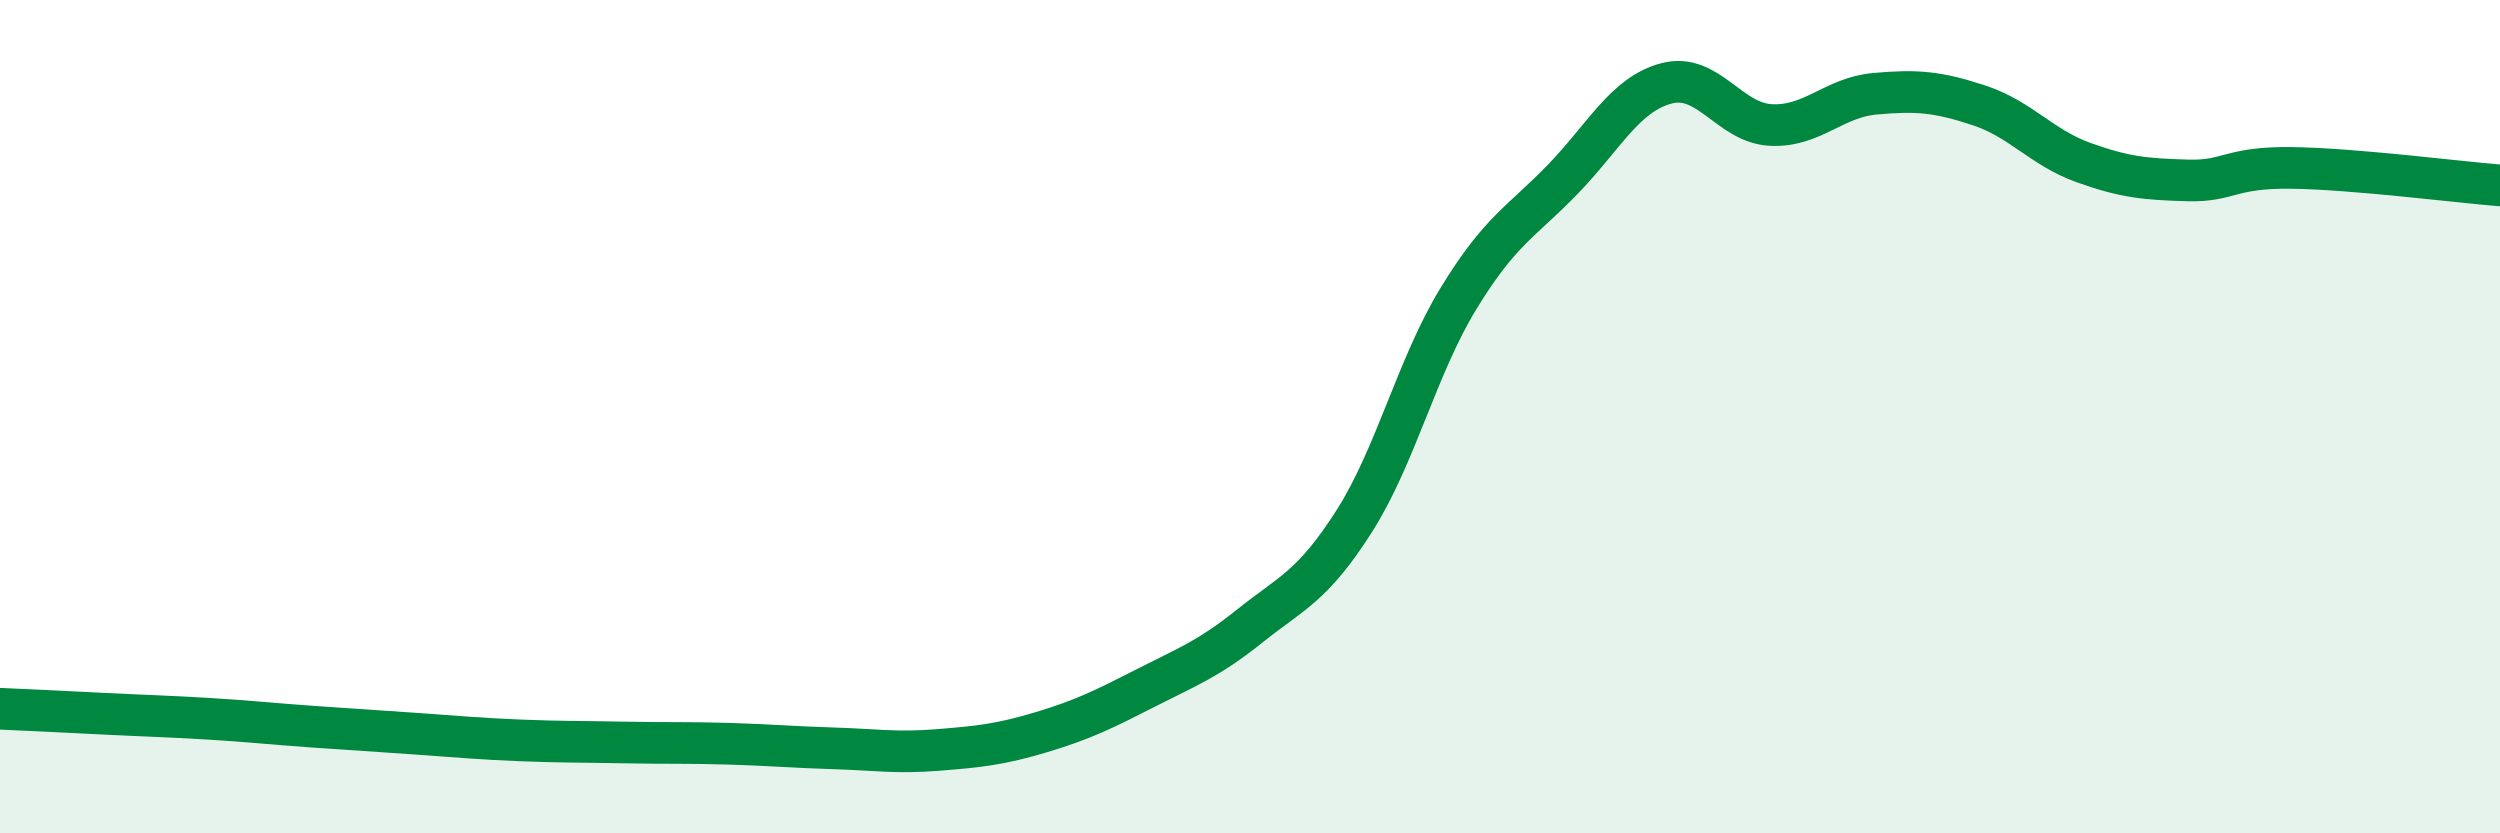
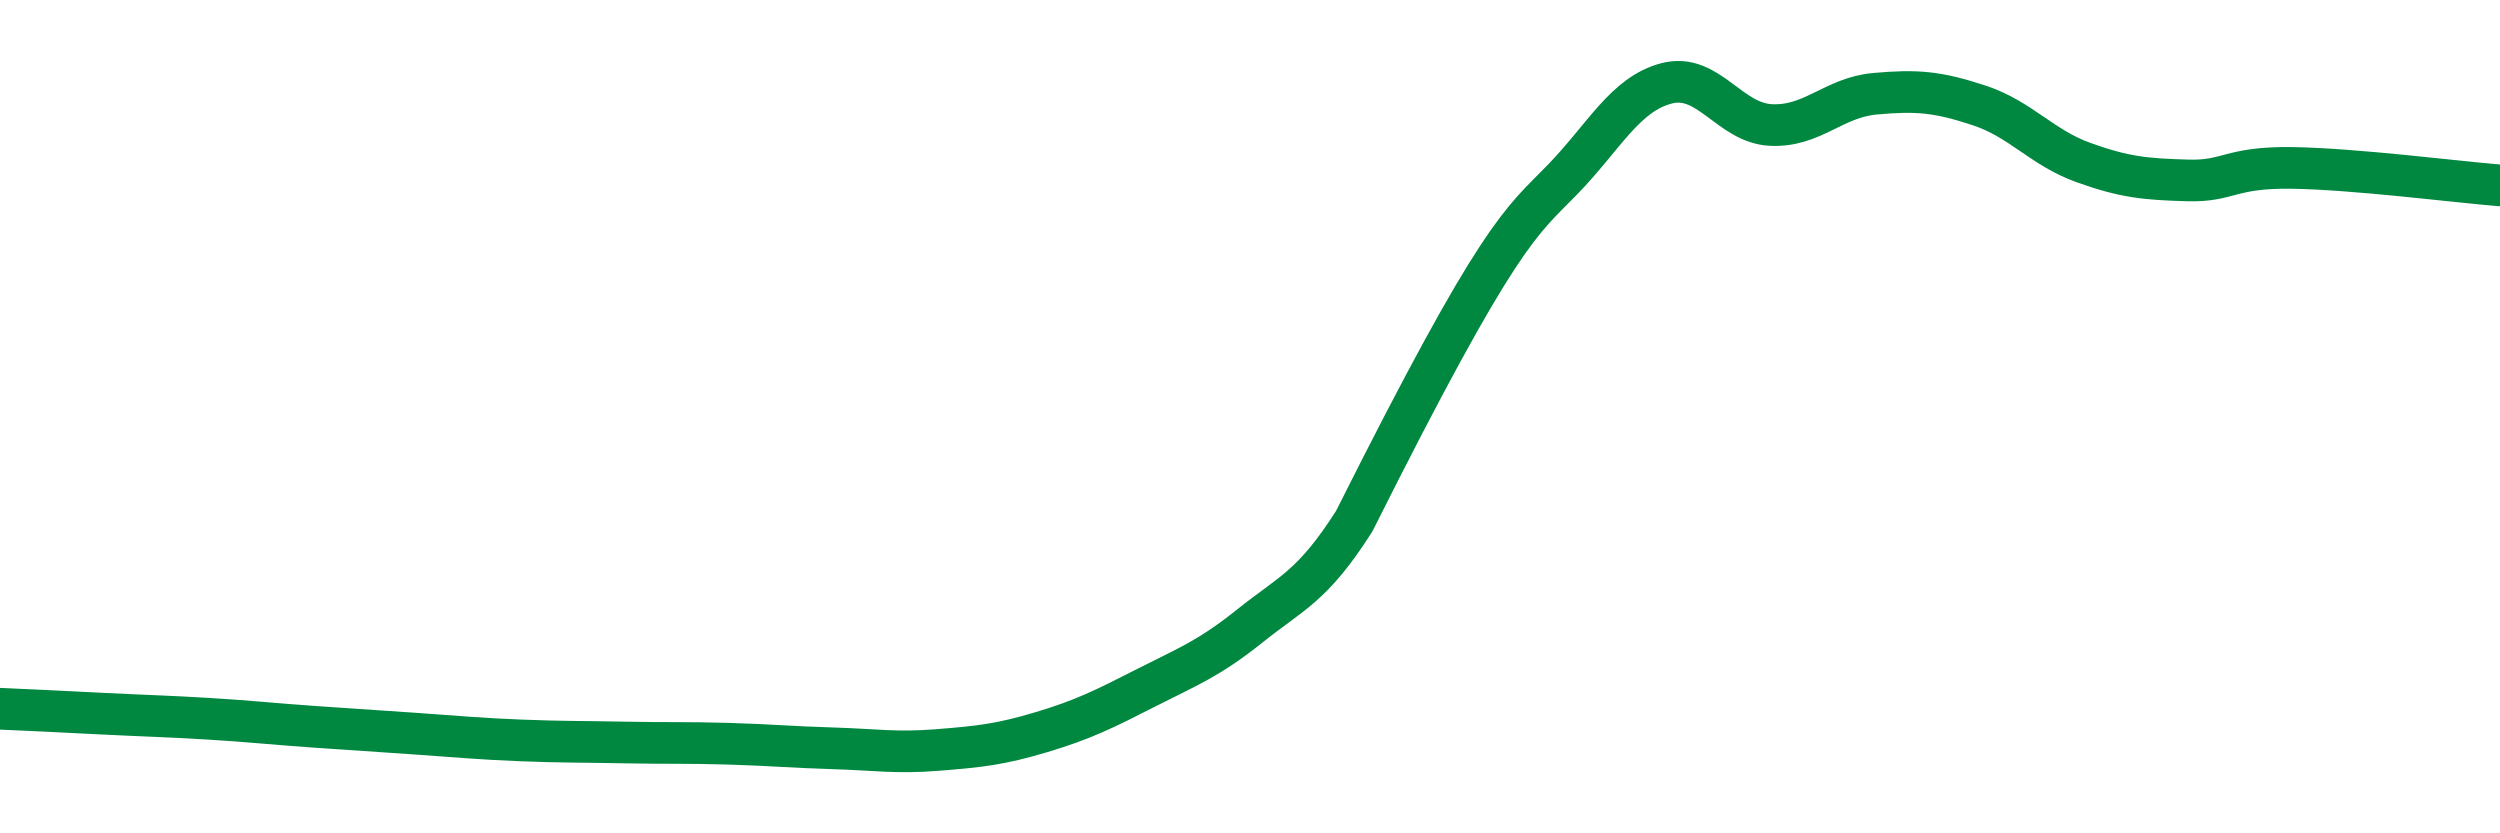
<svg xmlns="http://www.w3.org/2000/svg" width="60" height="20" viewBox="0 0 60 20">
-   <path d="M 0,17.01 C 0.5,17.03 1.5,17.08 2.5,17.13 C 3.5,17.18 4,17.19 5,17.25 C 6,17.31 6.5,17.37 7.5,17.44 C 8.5,17.51 9,17.54 10,17.61 C 11,17.68 11.5,17.73 12.5,17.77 C 13.5,17.81 14,17.8 15,17.82 C 16,17.84 16.5,17.82 17.5,17.85 C 18.5,17.88 19,17.93 20,17.96 C 21,17.99 21.5,18.08 22.5,18 C 23.5,17.92 24,17.87 25,17.57 C 26,17.27 26.5,17.02 27.5,16.51 C 28.5,16 29,15.82 30,15.02 C 31,14.22 31.5,14.08 32.5,12.51 C 33.5,10.94 34,8.81 35,7.17 C 36,5.53 36.5,5.34 37.5,4.31 C 38.5,3.28 39,2.26 40,2 C 41,1.74 41.5,2.95 42.5,3 C 43.5,3.05 44,2.34 45,2.25 C 46,2.16 46.5,2.2 47.5,2.53 C 48.5,2.86 49,3.54 50,3.9 C 51,4.26 51.5,4.3 52.5,4.33 C 53.5,4.36 53.5,4.01 55,4.03 C 56.5,4.05 59,4.37 60,4.45L60 20L0 20Z" fill="#008740" opacity="0.1" stroke-linecap="round" stroke-linejoin="round" />
-   <path d="M 0,17.01 C 0.5,17.03 1.5,17.08 2.5,17.13 C 3.5,17.18 4,17.19 5,17.25 C 6,17.31 6.5,17.37 7.5,17.44 C 8.5,17.51 9,17.54 10,17.61 C 11,17.68 11.5,17.73 12.5,17.77 C 13.5,17.81 14,17.8 15,17.82 C 16,17.84 16.5,17.82 17.5,17.85 C 18.5,17.88 19,17.93 20,17.96 C 21,17.99 21.5,18.08 22.5,18 C 23.5,17.92 24,17.87 25,17.57 C 26,17.27 26.5,17.02 27.5,16.51 C 28.5,16 29,15.82 30,15.02 C 31,14.22 31.5,14.08 32.5,12.51 C 33.5,10.94 34,8.81 35,7.17 C 36,5.53 36.5,5.34 37.5,4.31 C 38.5,3.28 39,2.26 40,2 C 41,1.74 41.5,2.95 42.5,3 C 43.5,3.05 44,2.34 45,2.25 C 46,2.16 46.5,2.2 47.5,2.53 C 48.5,2.86 49,3.54 50,3.9 C 51,4.26 51.5,4.3 52.5,4.33 C 53.5,4.36 53.5,4.01 55,4.03 C 56.5,4.05 59,4.37 60,4.45" stroke="#008740" stroke-width="1" fill="none" stroke-linecap="round" stroke-linejoin="round" />
+   <path d="M 0,17.01 C 0.5,17.03 1.5,17.08 2.5,17.13 C 3.5,17.18 4,17.19 5,17.25 C 6,17.31 6.5,17.37 7.5,17.44 C 8.5,17.51 9,17.54 10,17.61 C 11,17.68 11.5,17.73 12.5,17.77 C 13.5,17.81 14,17.8 15,17.82 C 16,17.84 16.5,17.82 17.5,17.85 C 18.5,17.88 19,17.93 20,17.96 C 21,17.99 21.5,18.08 22.5,18 C 23.5,17.92 24,17.87 25,17.57 C 26,17.27 26.5,17.02 27.5,16.51 C 28.5,16 29,15.82 30,15.02 C 31,14.22 31.5,14.08 32.5,12.51 C 36,5.53 36.5,5.34 37.5,4.31 C 38.5,3.28 39,2.26 40,2 C 41,1.74 41.5,2.95 42.5,3 C 43.5,3.05 44,2.34 45,2.25 C 46,2.16 46.5,2.2 47.5,2.53 C 48.5,2.86 49,3.54 50,3.9 C 51,4.26 51.5,4.3 52.5,4.33 C 53.5,4.36 53.5,4.01 55,4.03 C 56.5,4.05 59,4.37 60,4.45" stroke="#008740" stroke-width="1" fill="none" stroke-linecap="round" stroke-linejoin="round" />
</svg>